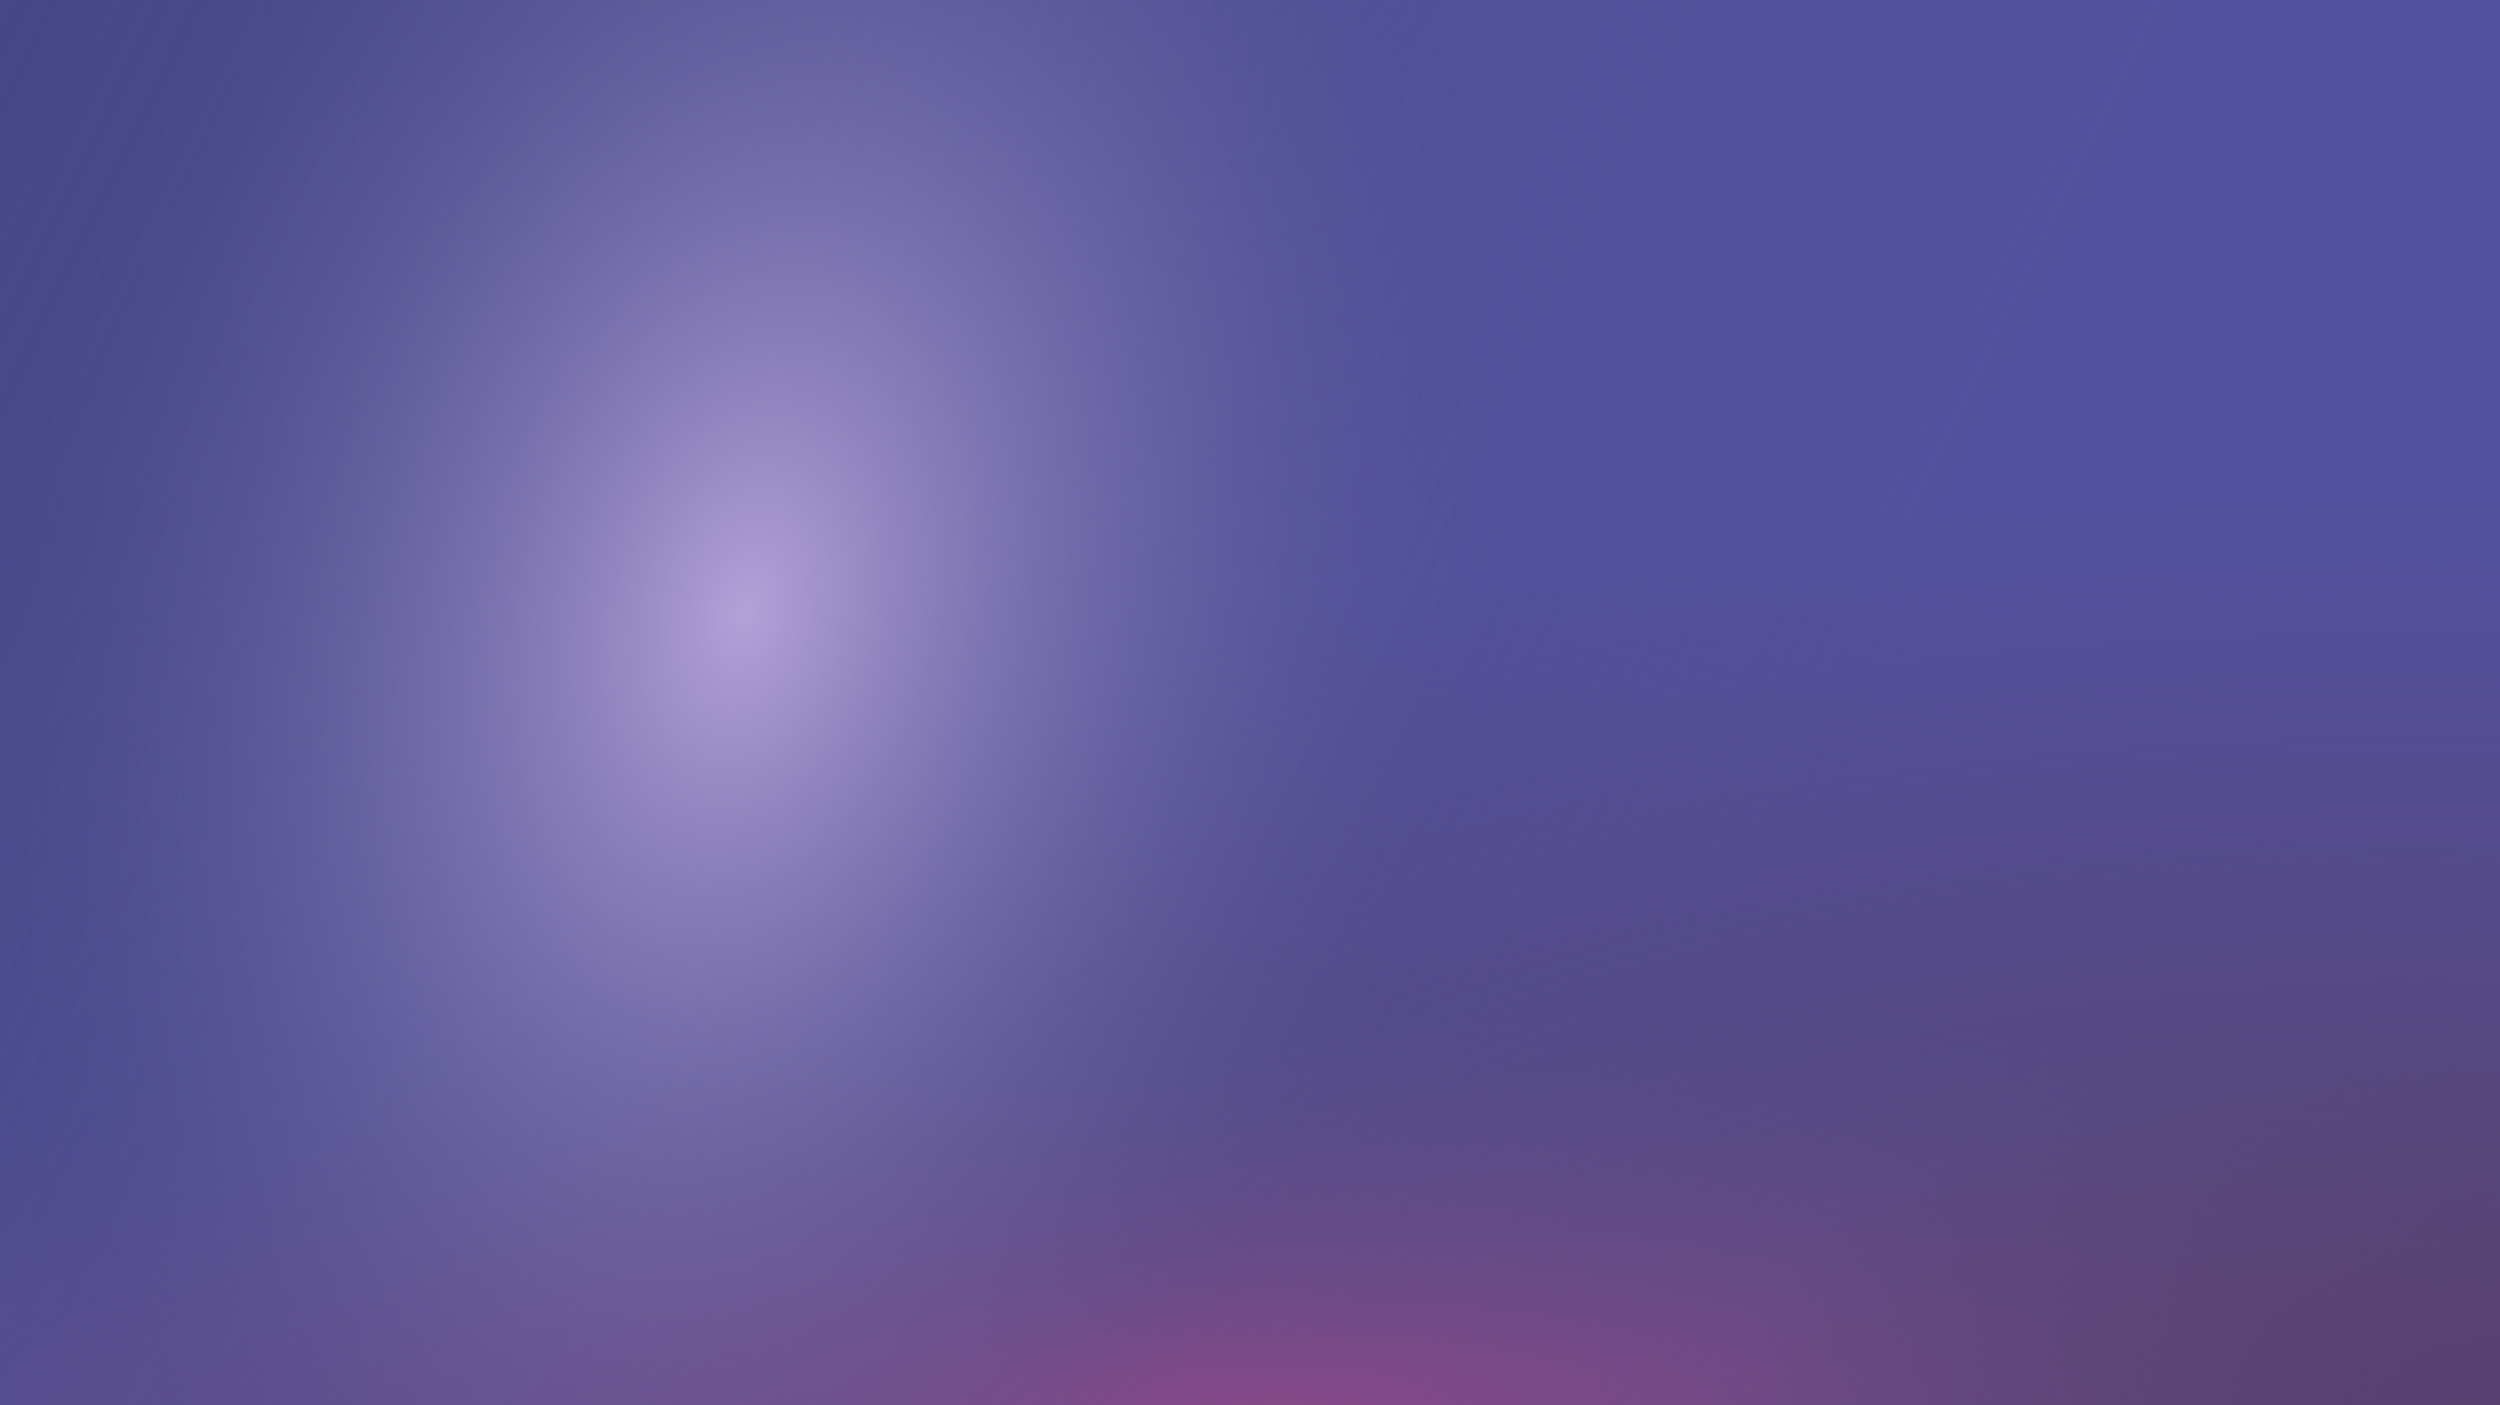
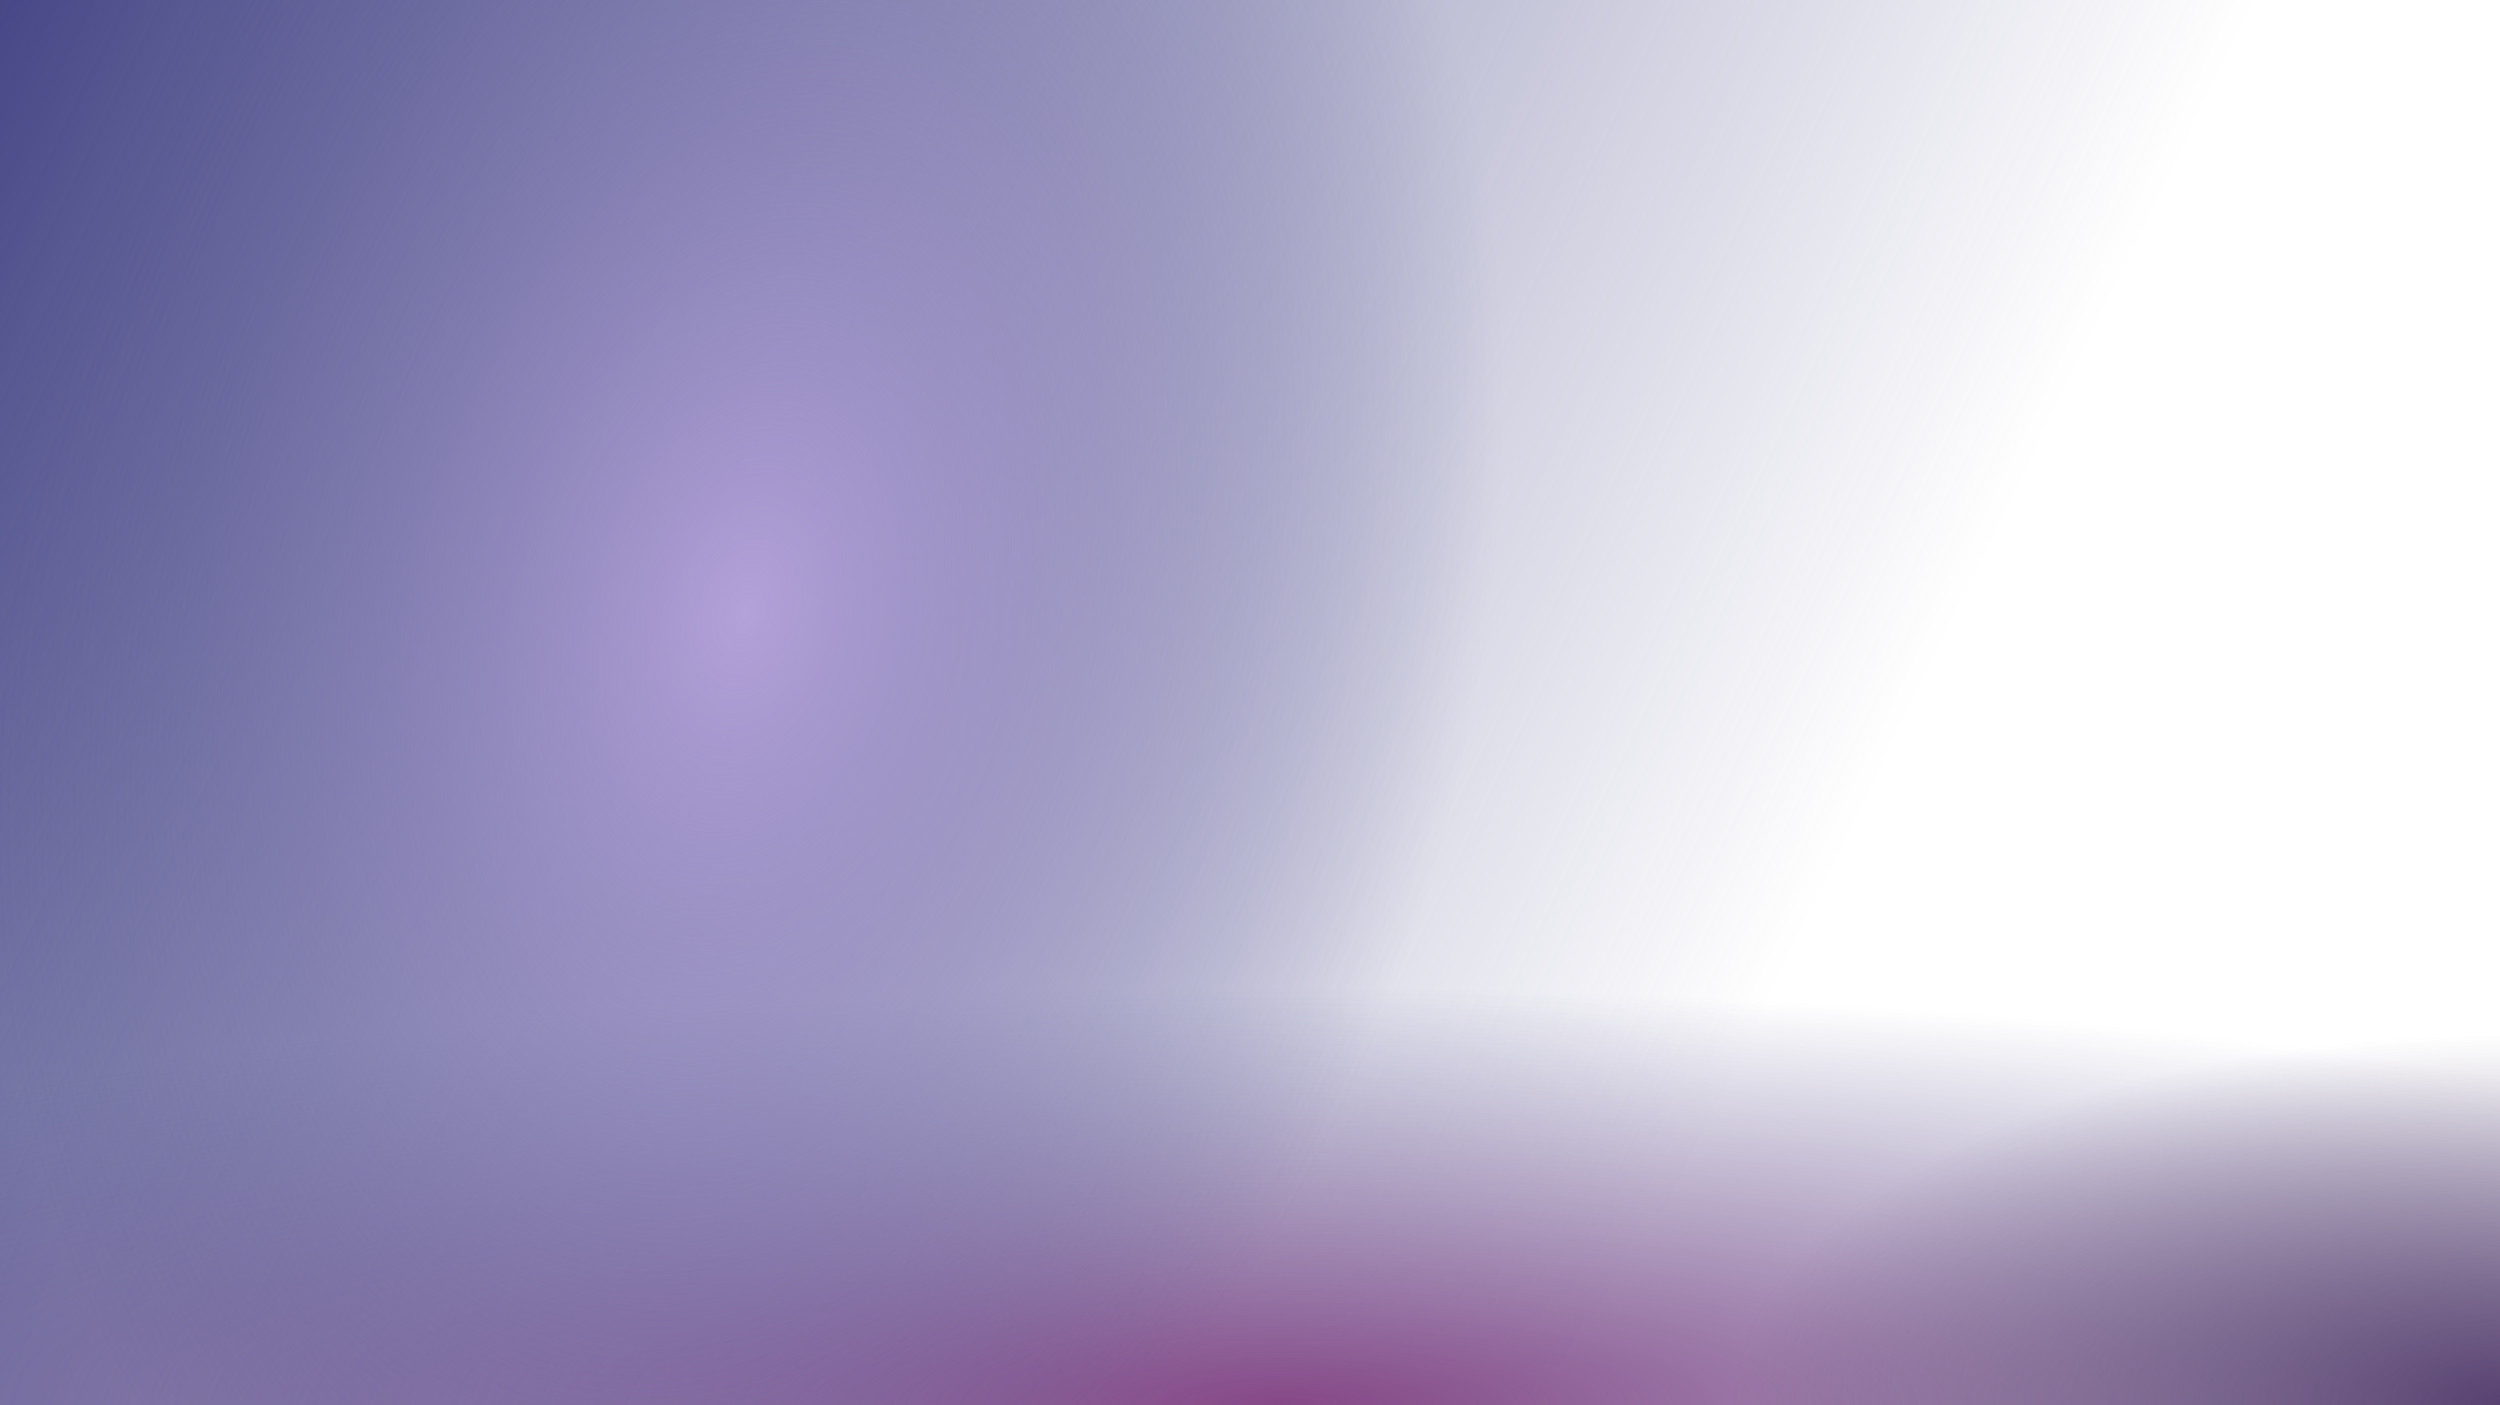
<svg xmlns="http://www.w3.org/2000/svg" width="1439" height="809" viewBox="0 0 1439 809" fill="none">
-   <rect width="1440" height="815" transform="translate(-1 -6)" fill="#53519F" />
  <rect width="1440" height="815" transform="translate(-1 -6)" fill="url(#paint0_linear_490_549)" />
-   <rect width="1440" height="815" transform="translate(-1 -6)" fill="url(#paint1_radial_490_549)" />
  <rect width="1440" height="815" transform="translate(-1 -6)" fill="url(#paint2_radial_490_549)" />
  <rect width="1440" height="815" transform="translate(-1 -6)" fill="url(#paint3_radial_490_549)" />
  <rect width="1440" height="815" transform="translate(-1 -6)" fill="url(#paint4_radial_490_549)" />
  <defs>
    <linearGradient id="paint0_linear_490_549" x1="0" y1="0" x2="1053.49" y2="513.343" gradientUnits="userSpaceOnUse">
      <stop stop-color="#474787" />
      <stop offset="1" stop-color="#52528E" stop-opacity="0" />
    </linearGradient>
    <radialGradient id="paint1_radial_490_549" cx="0" cy="0" r="1" gradientUnits="userSpaceOnUse" gradientTransform="translate(1383.5 836.733) rotate(-90) scale(549.446 1289.07)">
      <stop stop-color="#574170" />
      <stop offset="1" stop-color="#56426B" stop-opacity="0" />
    </radialGradient>
    <radialGradient id="paint2_radial_490_549" cx="0" cy="0" r="1" gradientUnits="userSpaceOnUse" gradientTransform="translate(739.5 815) rotate(-90) scale(240.425 1148.8)">
      <stop stop-color="#864887" />
      <stop offset="1" stop-color="#52528E" stop-opacity="0" />
    </radialGradient>
    <radialGradient id="paint3_radial_490_549" cx="0" cy="0" r="1" gradientUnits="userSpaceOnUse" gradientTransform="translate(1440 815) rotate(-90) scale(213.258 442.778)">
      <stop stop-color="#574170" />
      <stop offset="1" stop-color="#56426B" stop-opacity="0" />
    </radialGradient>
    <radialGradient id="paint4_radial_490_549" cx="0" cy="0" r="1" gradientUnits="userSpaceOnUse" gradientTransform="translate(429.5 359.5) rotate(-76.451) scale(642.379 422.143)">
      <stop stop-color="#B3A1D9" />
      <stop offset="1" stop-color="#52528E" stop-opacity="0" />
    </radialGradient>
  </defs>
</svg>